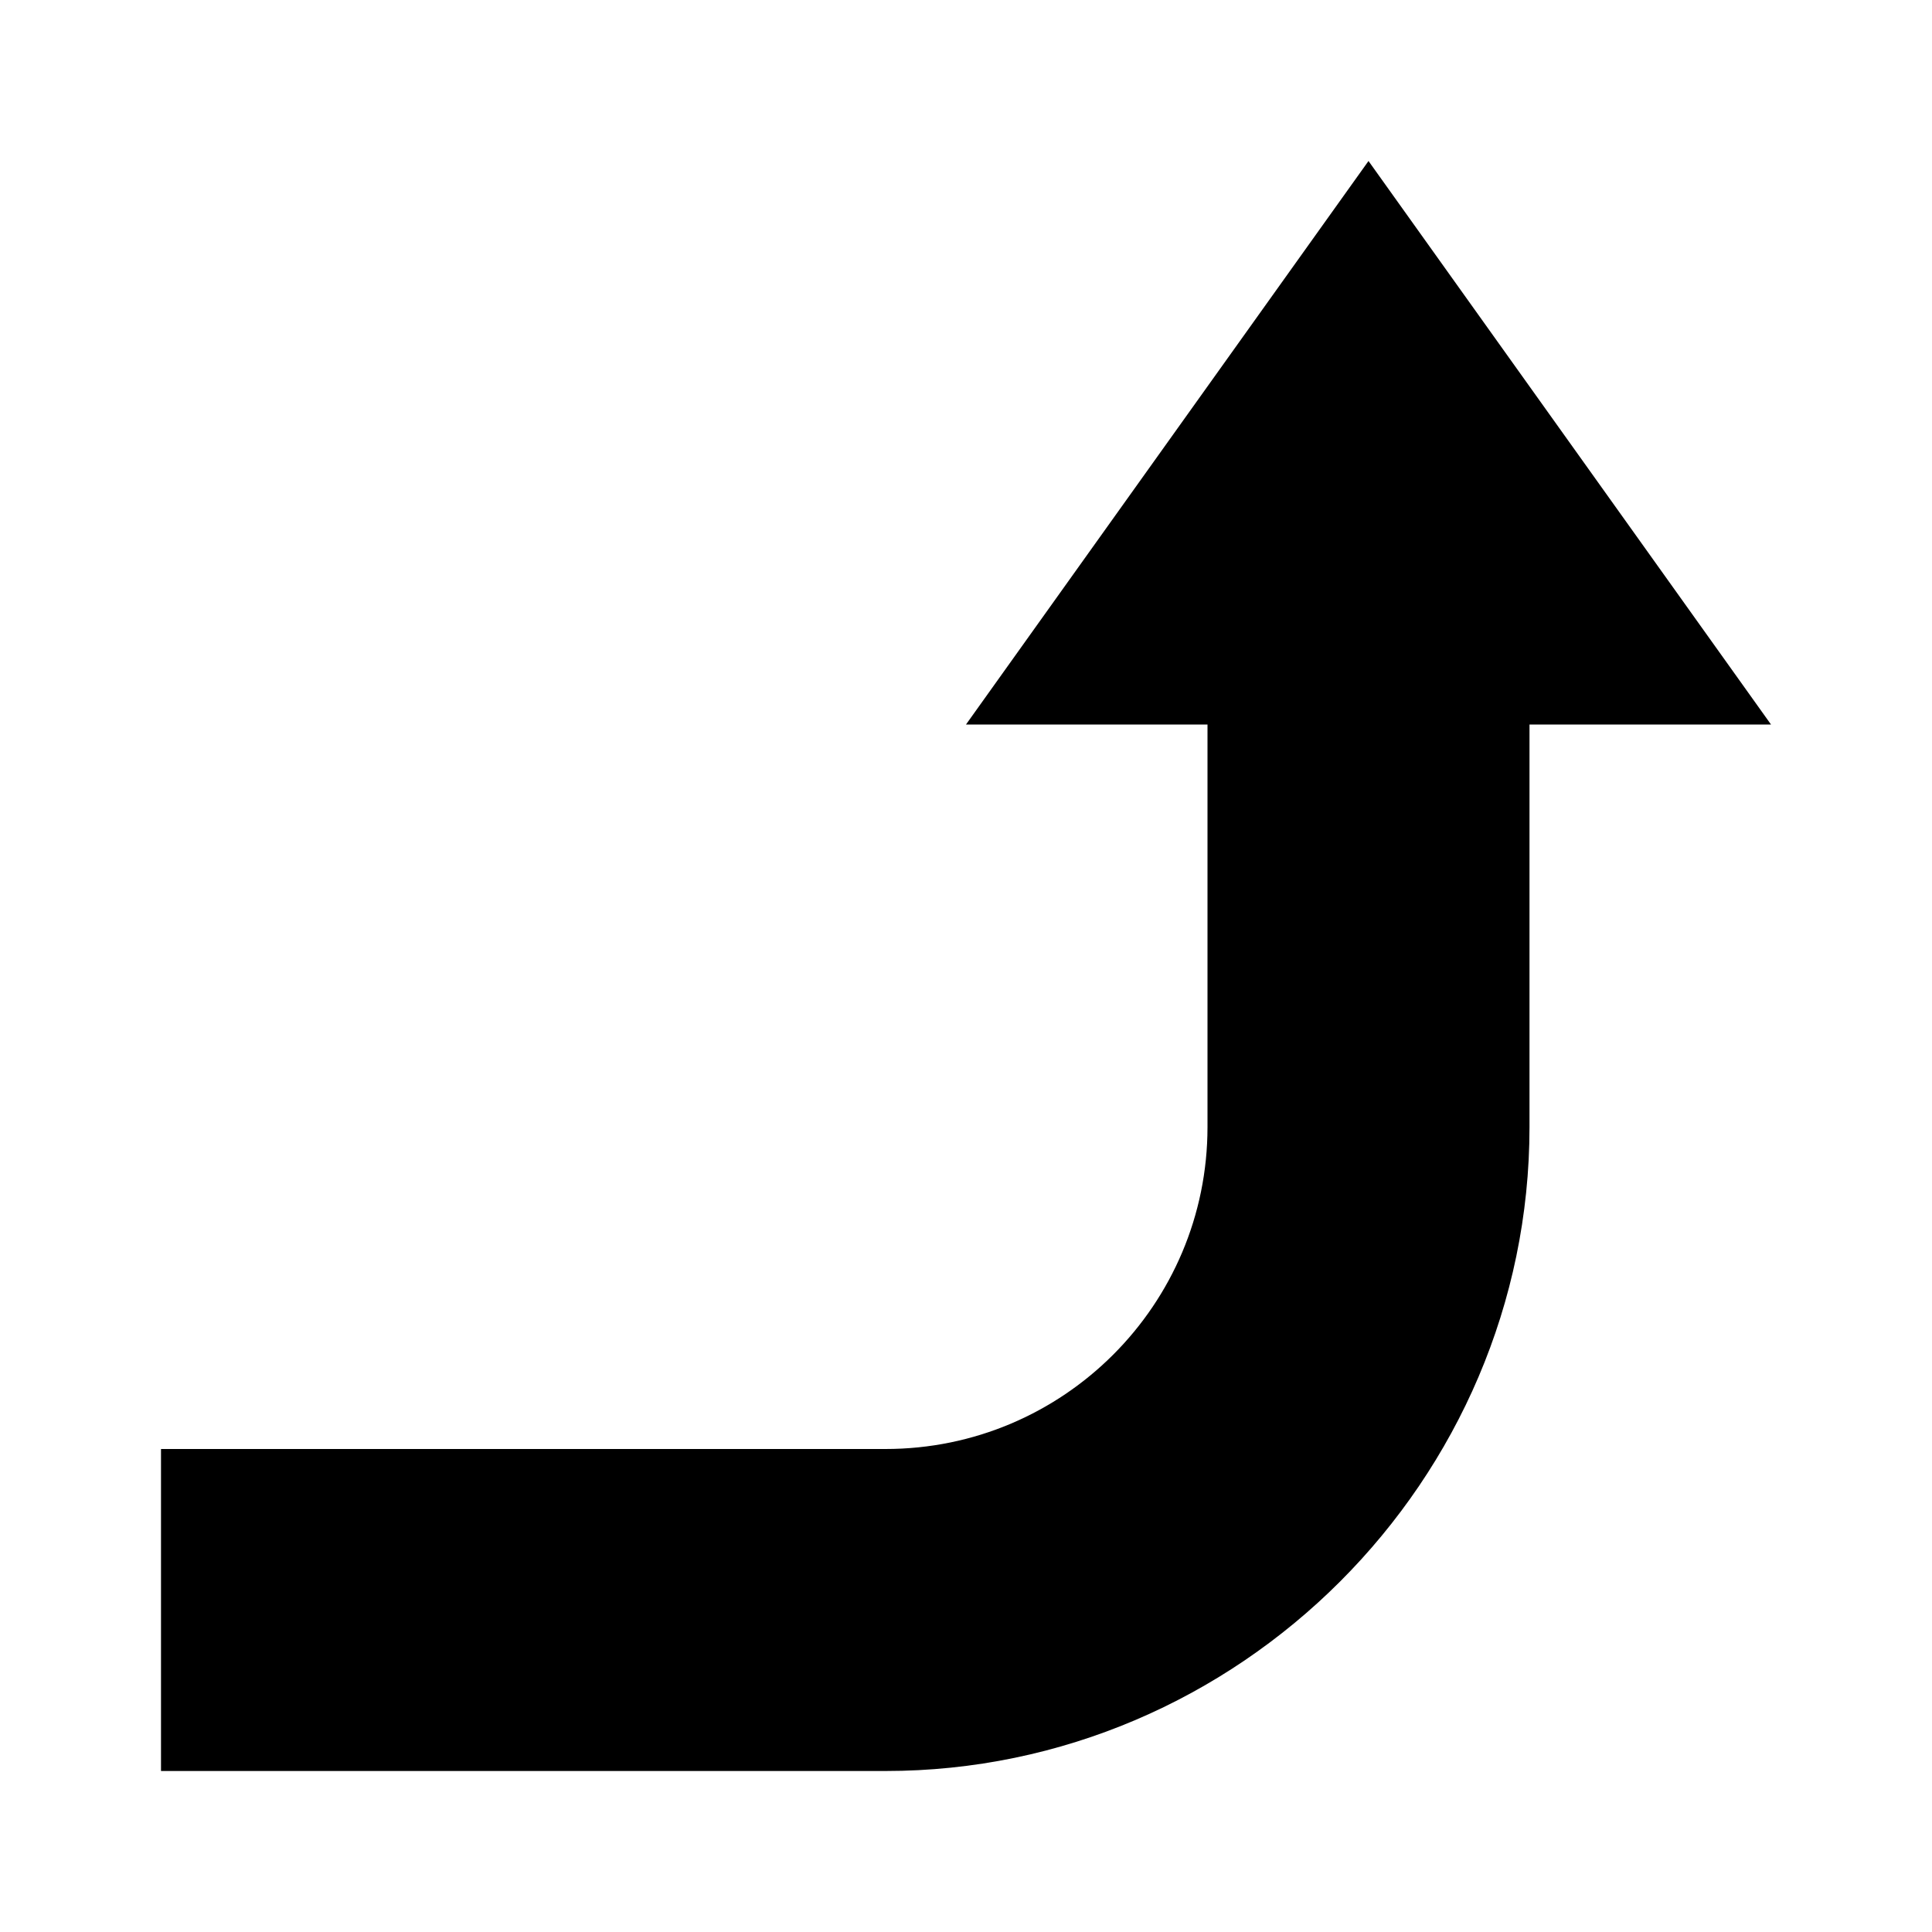
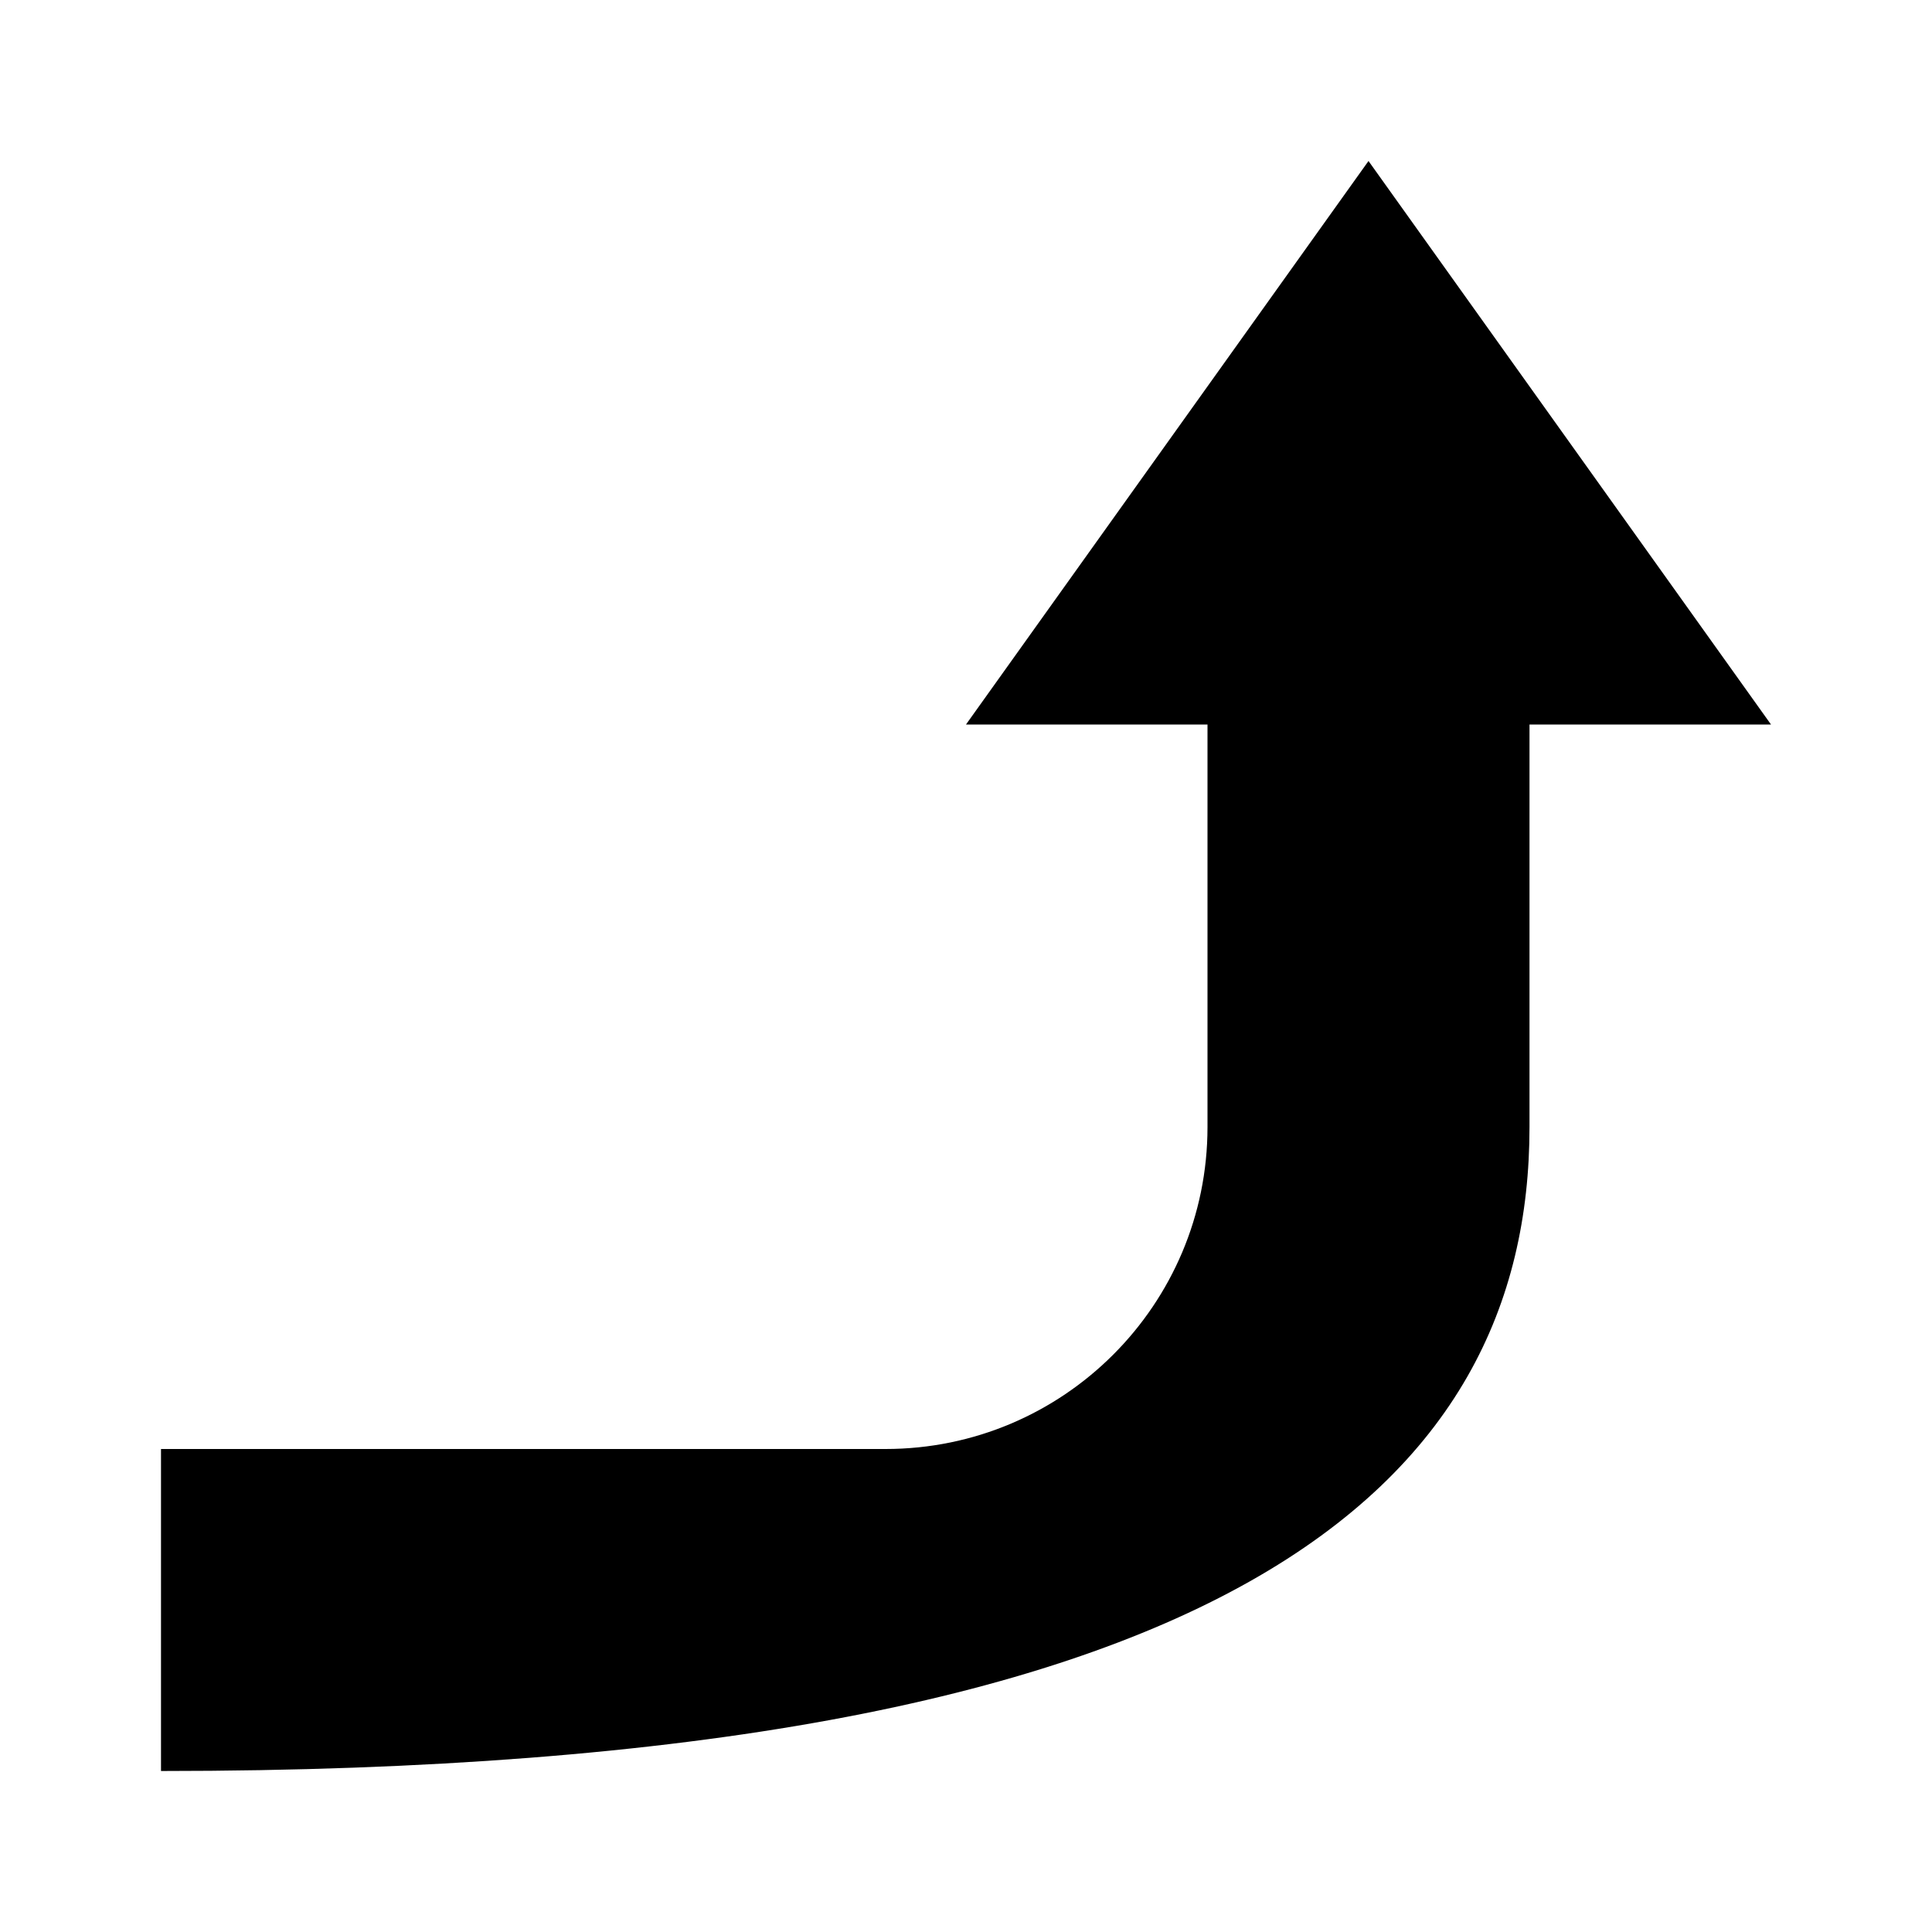
<svg xmlns="http://www.w3.org/2000/svg" version="1" viewBox="0 0 24 24" enable-background="new 0 0 24 24">
-   <path d="M 17 2 L 12 9 L 15 9 L 15 14 C 15 16.209 13.209 18 11 18 L 2 18 L 2 22 L 11 22 C 15.391 22 19 18.391 19 14 L 19 9 L 22 9 L 17 2 z" />
+   <path d="M 17 2 L 12 9 L 15 9 L 15 14 C 15 16.209 13.209 18 11 18 L 2 18 L 2 22 C 15.391 22 19 18.391 19 14 L 19 9 L 22 9 L 17 2 z" />
</svg>